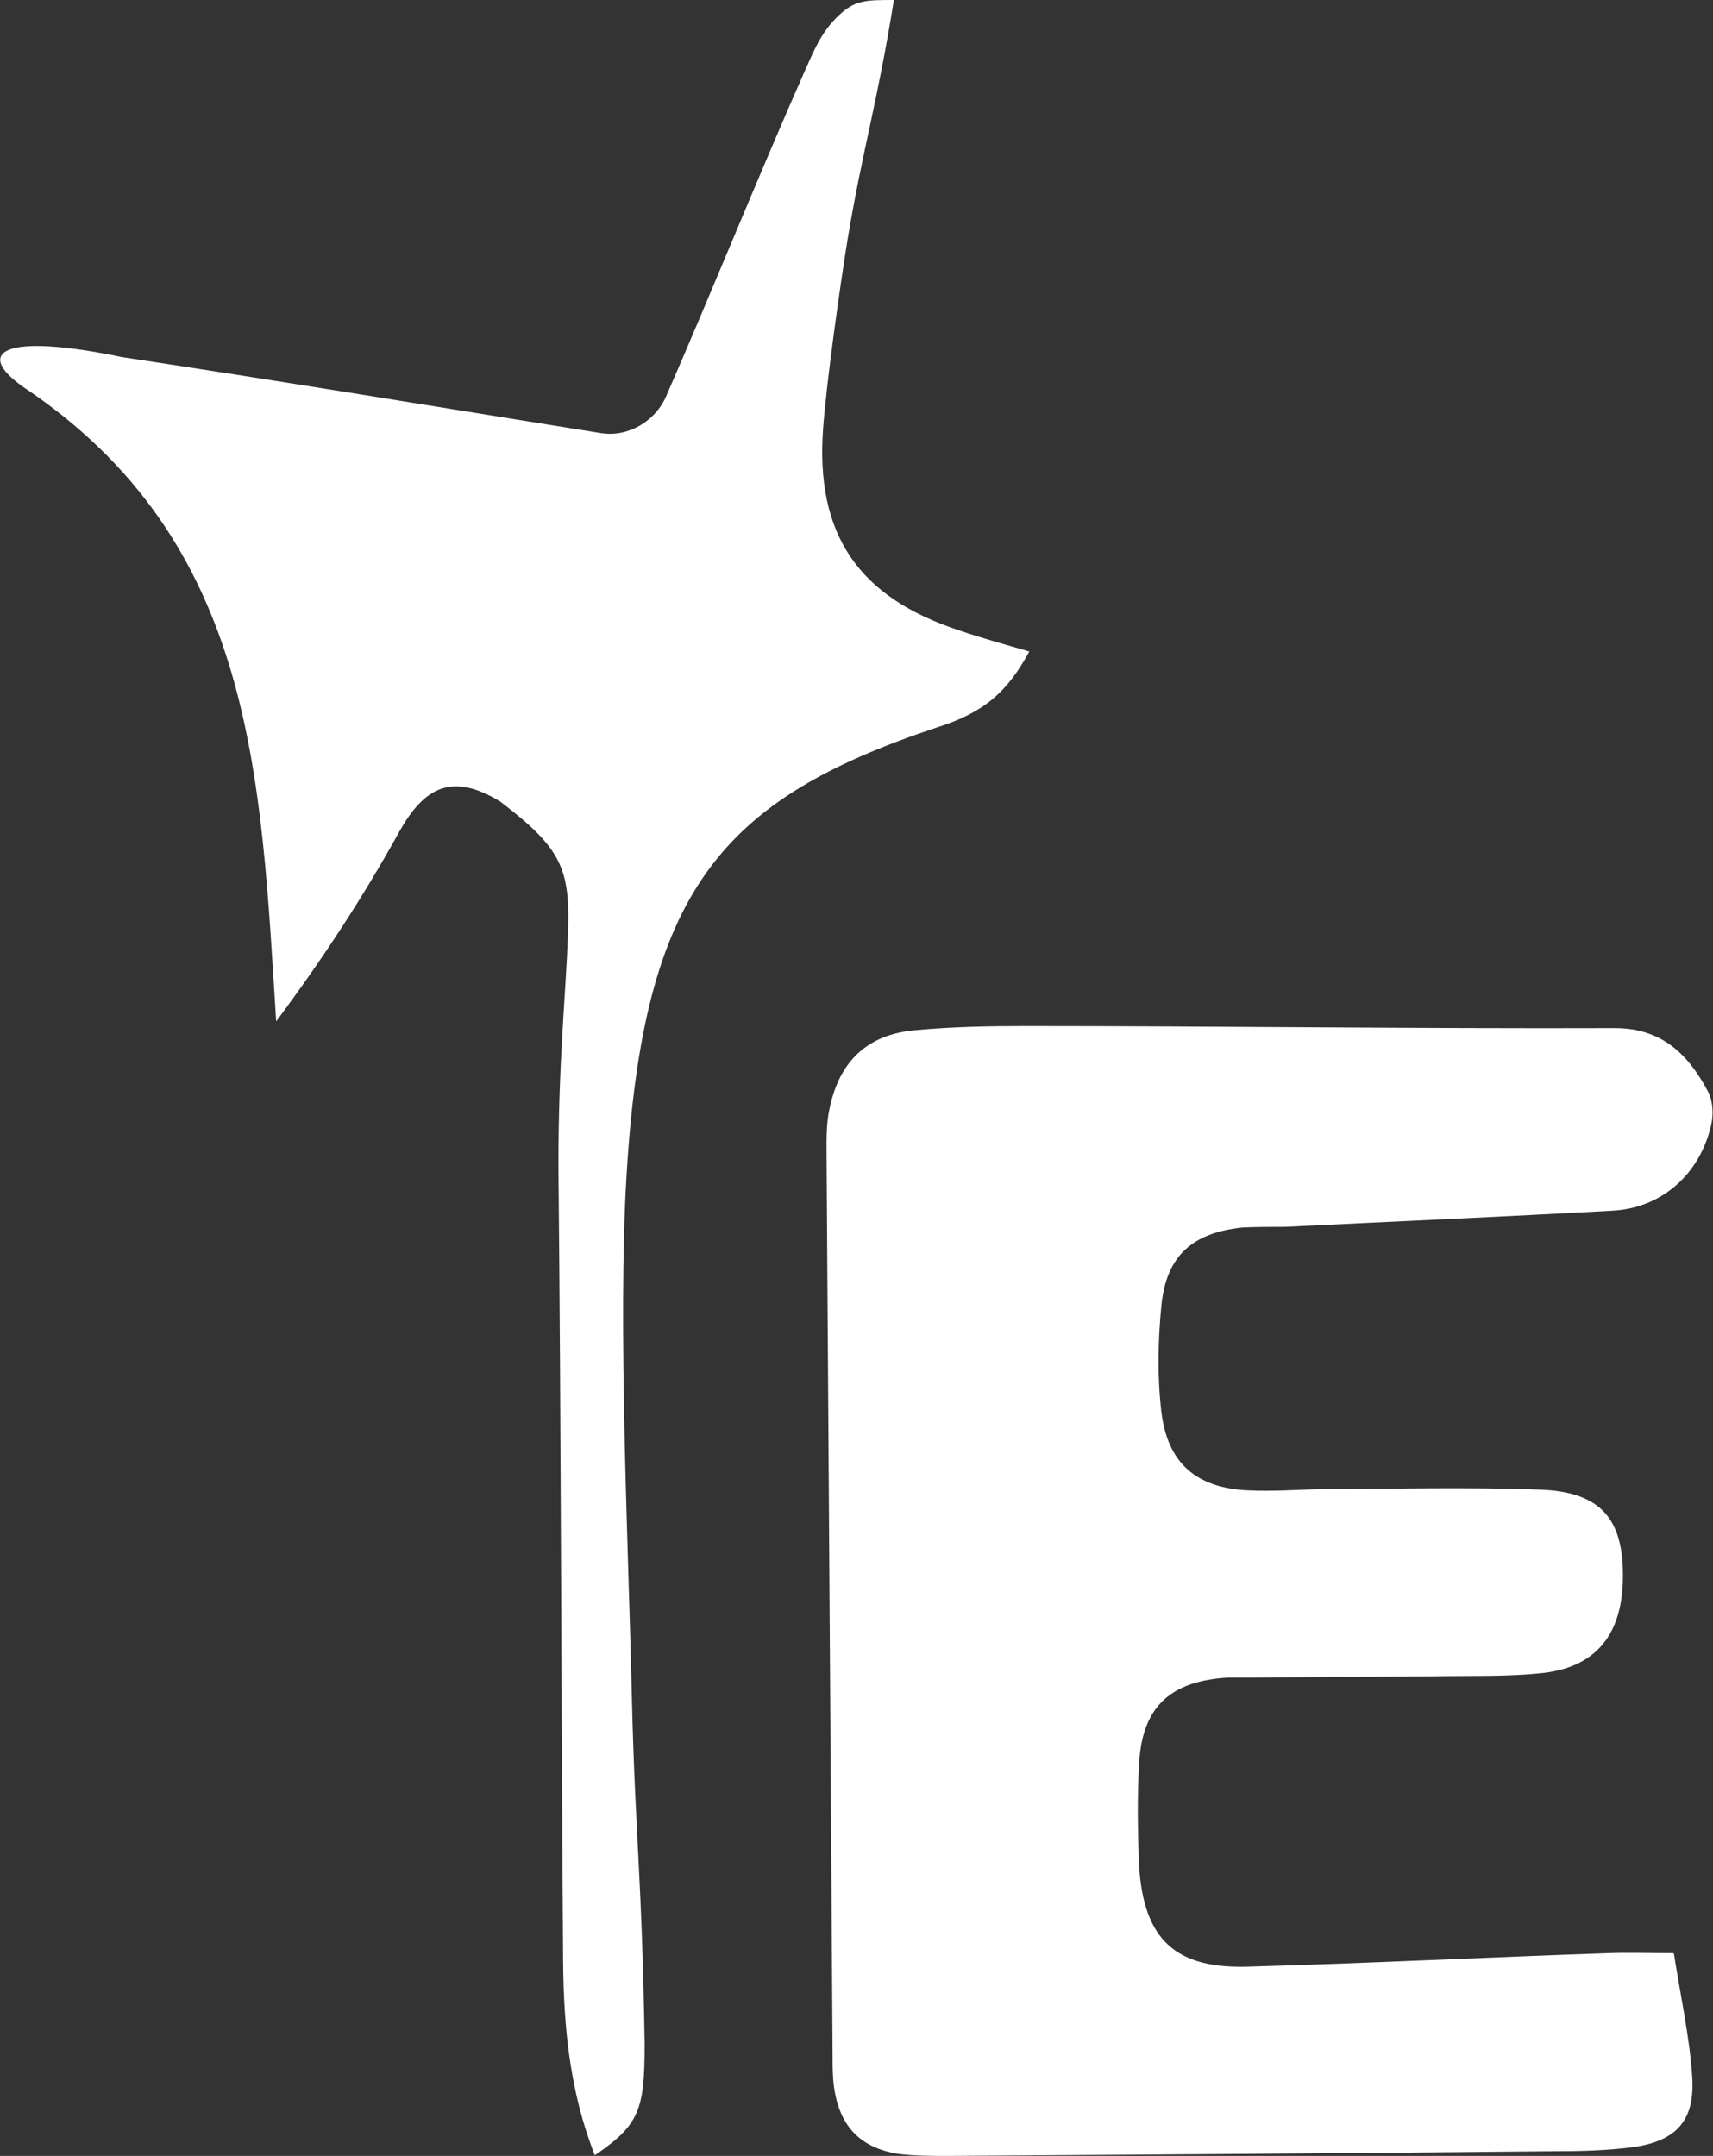
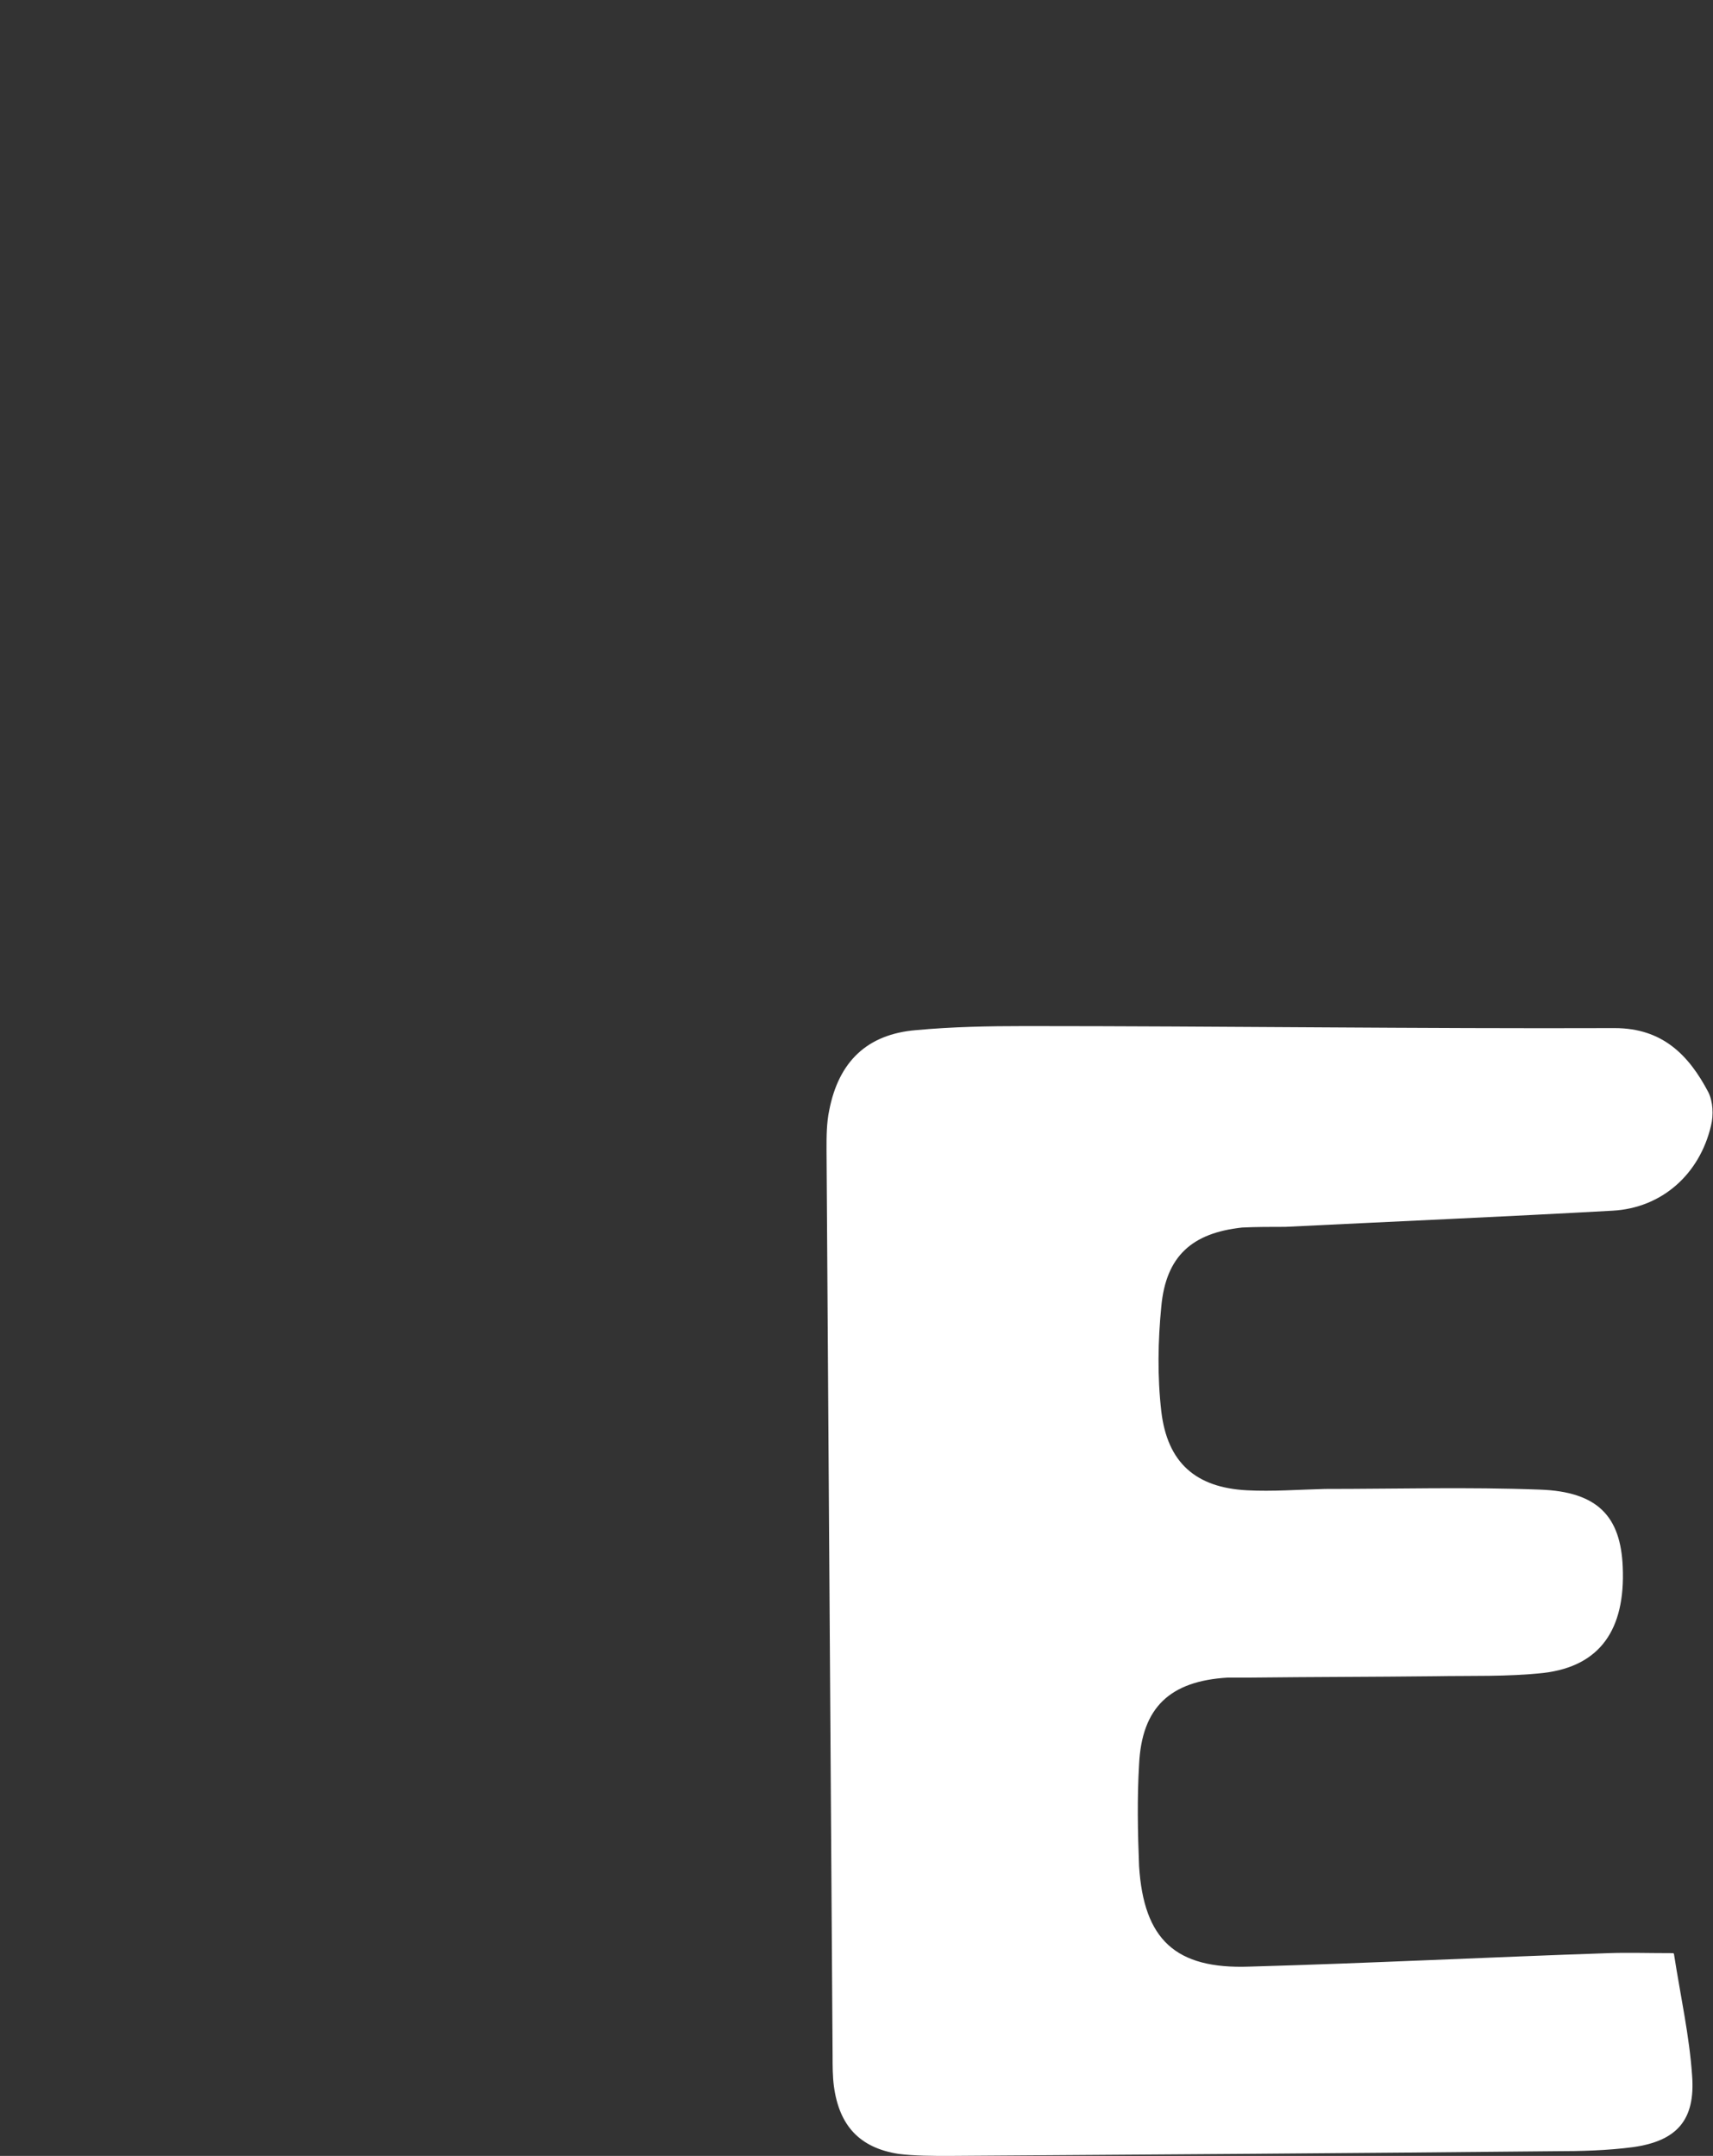
<svg xmlns="http://www.w3.org/2000/svg" id="Layer_2" viewBox="0 0 25.43 32">
  <rect x="0" y="0" width="25.43" height="32" fill="#333333" stroke="none" />
  <defs>
    <style>.cls-1{fill:#fff}</style>
  </defs>
  <g id="MERSIA_X_XD">
    <path d="M24.85 29c.1.64.23 1.22.27 1.81.05.66-.23.97-.88 1.06-.38.05-.77.06-1.16.06-3 .03-5.99.05-8.99.07-.25 0-.51 0-.75-.03-.58-.09-.88-.42-.96-1-.02-.15-.02-.31-.02-.46l-.09-13.45c0-.19 0-.39.04-.58.14-.72.56-1.13 1.29-1.19.54-.05 1.08-.06 1.62-.06 2.92 0 5.84.04 8.75.03.71 0 1.1.4 1.39.95.07.14.08.34.04.5-.17.72-.73 1.22-1.46 1.26-1.62.09-3.24.16-4.86.24-.21 0-.43 0-.64.01-.74.08-1.13.42-1.2 1.17-.05.51-.06 1.04 0 1.56.09.76.51 1.13 1.27 1.17.38.02.77-.01 1.16-.02 1.06 0 2.13-.03 3.19.01.86.03 1.2.4 1.23 1.15.04.93-.34 1.47-1.17 1.57-.54.06-1.08.04-1.62.05-.91.01-1.82.01-2.72.02h-.35c-.86.05-1.28.44-1.32 1.29-.03.5-.02 1.01 0 1.51.07 1.09.54 1.53 1.64 1.49 1.78-.05 3.55-.14 5.33-.2.29-.01.58 0 .96 0Z" class="cls-1" />
-     <path d="M1.81 5.3c2.38.36 4.75.75 7.12 1.13.4.06.8-.18.96-.55.69-1.58 1.36-3.25 2.05-4.81.14-.31.24-.57.48-.81.26-.26.42-.26.85-.26-.25 1.56-.46 2.19-.69 3.57-.11.68-.31 2.1-.36 2.78-.12 1.59.53 2.52 2.03 3.01.32.11.65.2 1.03.31-.33.61-.68.91-1.38 1.13-3.2 1.07-4.35 2.42-4.6 6.67-.13 2.18.03 5.52.08 7.71.05 2.1.15 2.65.19 5.16 0 .98-.08 1.2-.74 1.65-.37-.94-.46-1.89-.47-2.84-.03-3.95-.03-7.9-.07-11.85 0-1.56.11-2.54.14-3.39.04-1-.07-1.3-1-2.01-.73-.45-1.14-.2-1.5.44-.53.96-1.13 1.88-1.83 2.82-.23-3.62-.31-7.12-3.76-9.42-.72-.51-.31-.81 1.47-.44Z" class="cls-1" />
  </g>
</svg>